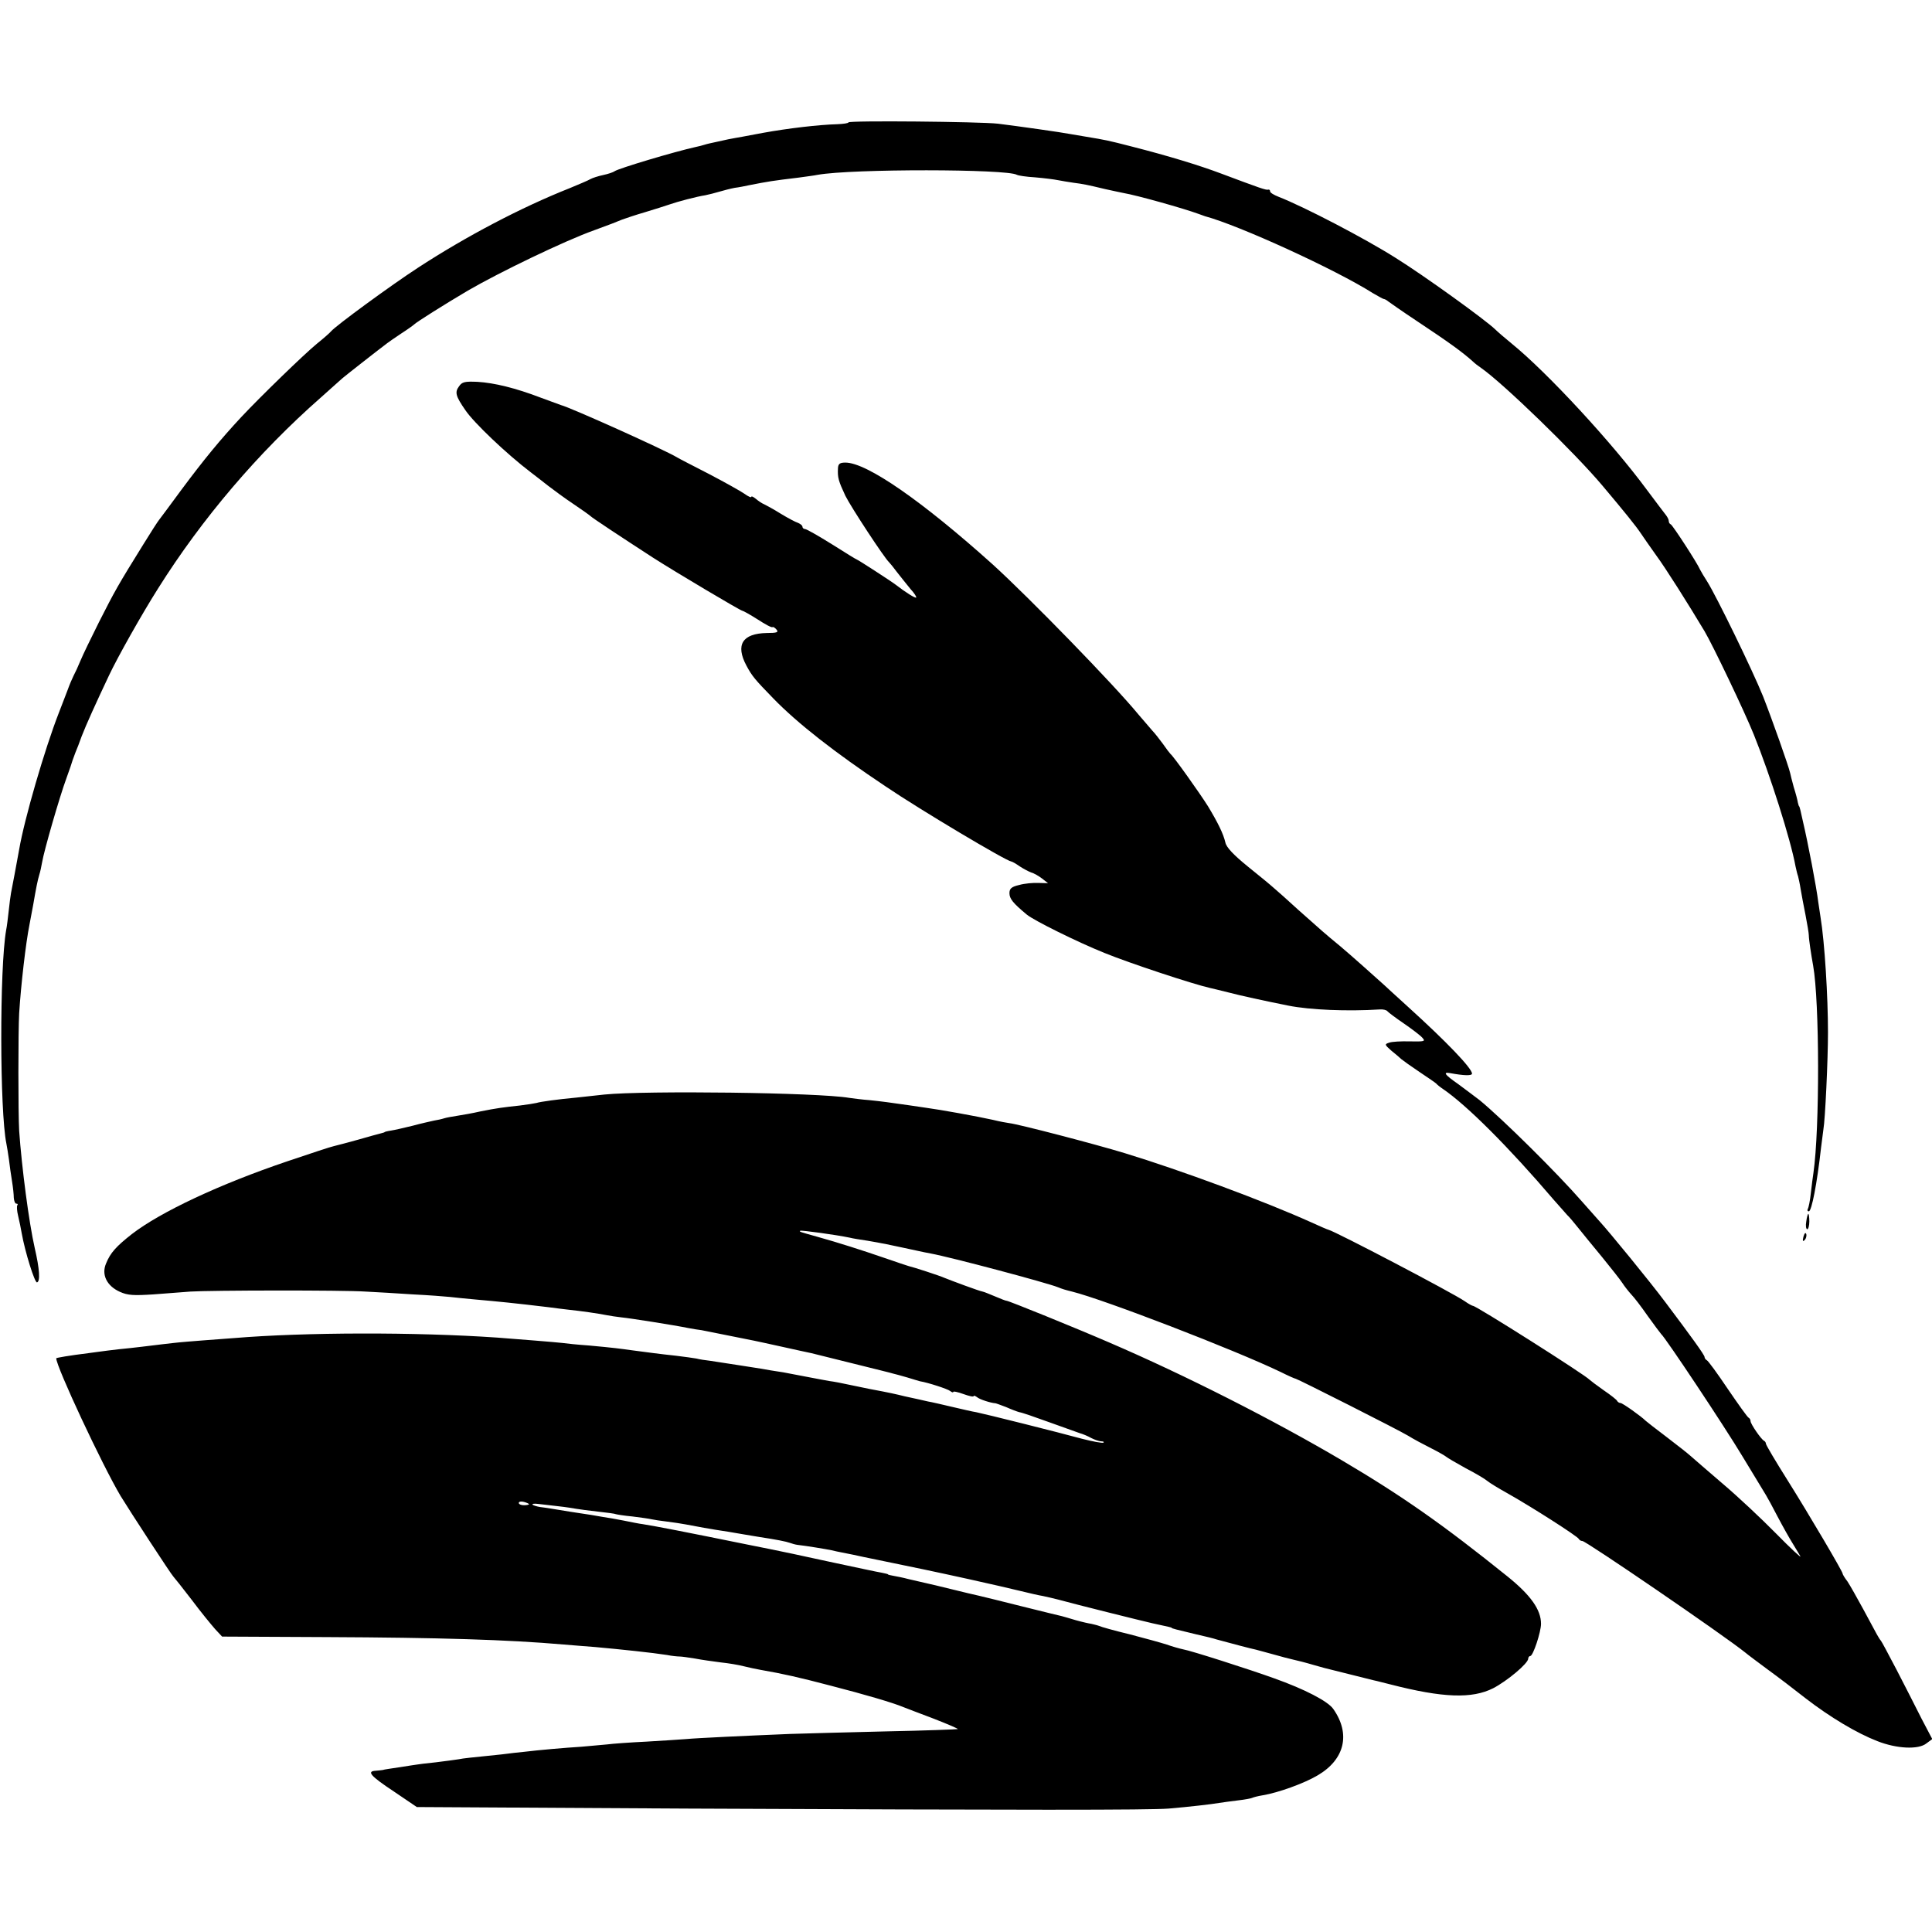
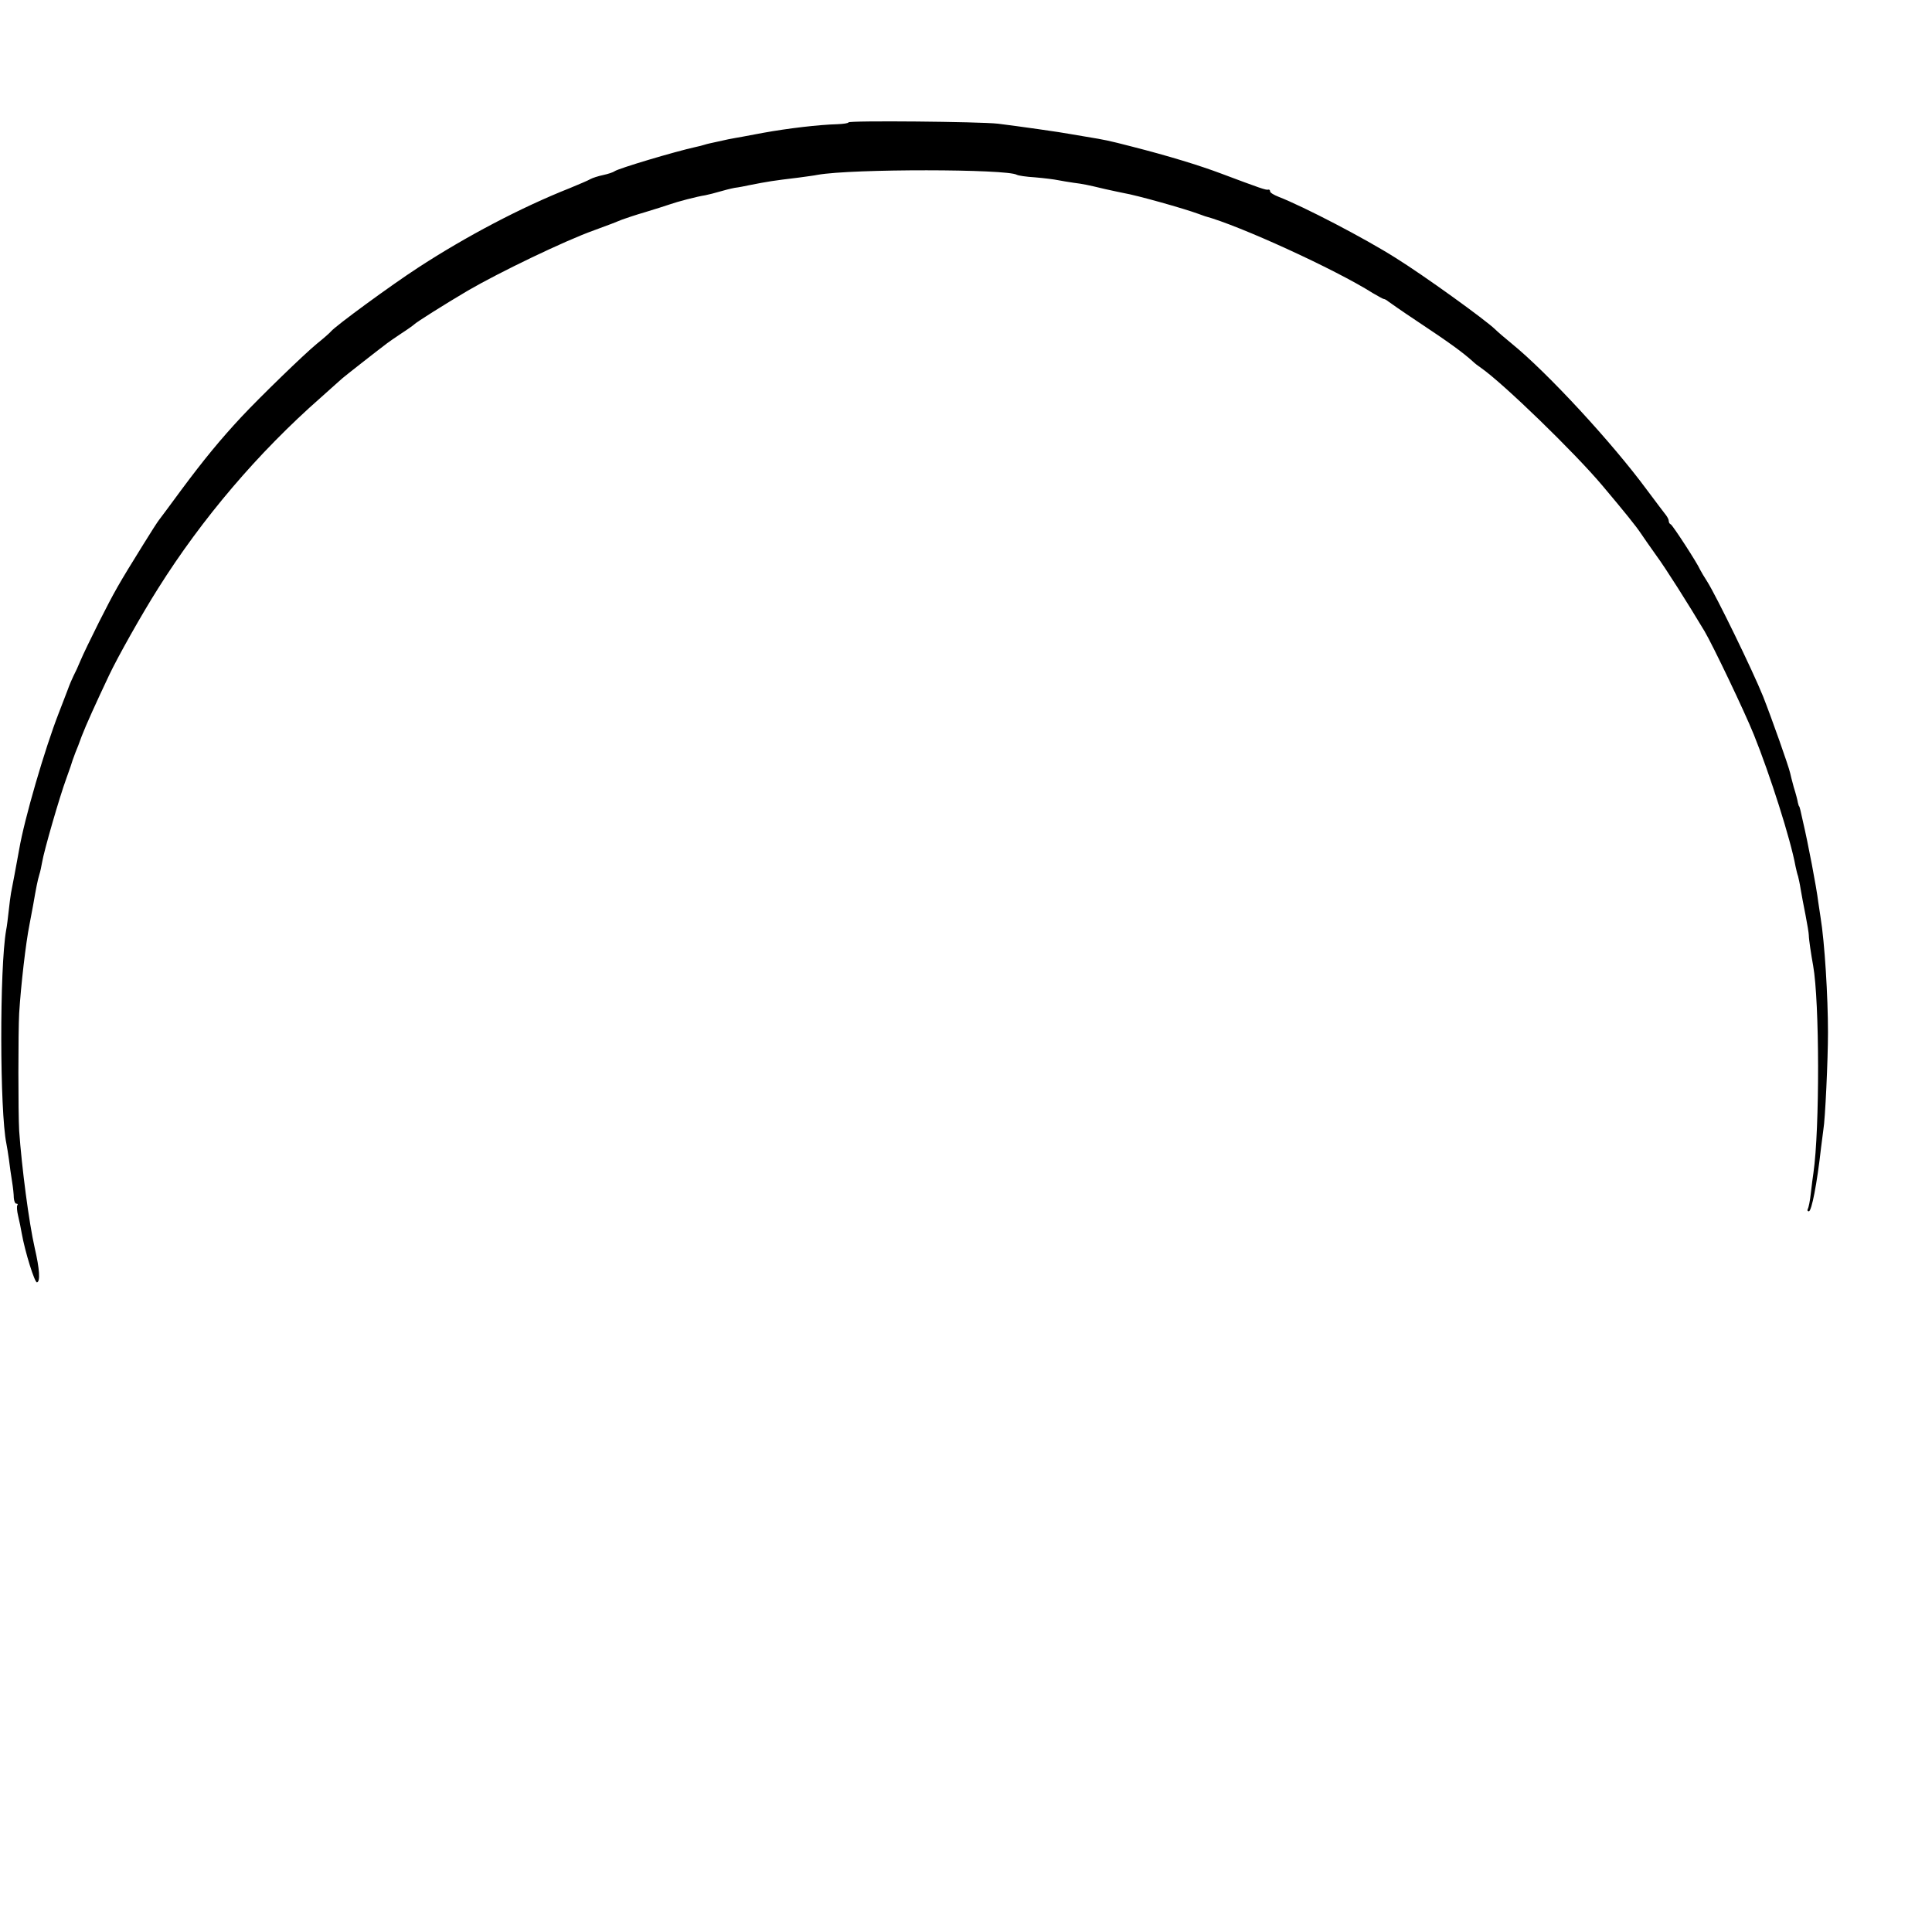
<svg xmlns="http://www.w3.org/2000/svg" version="1.0" width="756pt" height="756pt" viewBox="0 0 756 756" preserveAspectRatio="xMidYMid meet">
  <g transform="translate(0,756) scale(0.1,-0.1)" fill="#000000" stroke="none">
    <path d="M3320 7081 c0 -3 -19 -6 -43 -7 -73 -2 -193 -16 -292 -34 -27 -5 -63 -12 -80 -15 -16 -3 -41 -7 -55 -10 -14 -3 -36 -8 -50 -11 -14 -3 -33 -7 -42 -10 -9 -3 -25 -7 -35 -9 -82 -18 -303 -84 -318 -95 -5 -4 -26 -11 -45 -15 -19 -4 -41 -11 -50 -16 -8 -5 -44 -20 -80 -35 -192 -76 -408 -190 -595 -312 -103 -67 -322 -227 -340 -249 -5 -6 -30 -28 -55 -48 -51 -42 -220 -206 -295 -286 -82 -88 -147 -167 -234 -284 -44 -60 -85 -115 -89 -120 -5 -6 -32 -48 -61 -95 -100 -161 -111 -181 -174 -305 -30 -60 -63 -128 -72 -150 -9 -22 -21 -48 -27 -59 -5 -10 -16 -35 -23 -55 -8 -20 -23 -61 -35 -91 -55 -141 -135 -416 -155 -534 -12 -65 -25 -137 -32 -171 -2 -11 -6 -42 -9 -70 -3 -27 -7 -61 -10 -75 -26 -149 -25 -709 1 -835 2 -11 7 -39 10 -62 3 -24 8 -62 12 -85 4 -24 7 -53 7 -65 1 -13 5 -23 10 -23 5 0 7 -2 4 -6 -3 -3 -2 -22 3 -42 5 -20 11 -51 14 -68 13 -73 51 -195 60 -192 13 4 10 52 -9 134 -23 101 -51 317 -61 459 -4 70 -4 388 0 460 7 112 26 275 40 345 3 14 9 50 15 80 11 64 17 95 24 118 3 9 8 31 11 49 7 43 68 255 95 328 12 33 23 65 24 70 2 6 7 19 11 30 5 11 16 40 25 65 17 44 55 128 107 238 34 72 128 239 192 340 171 272 391 531 637 747 43 39 81 72 84 75 4 4 135 107 175 137 6 5 30 21 55 38 25 16 47 32 50 35 10 10 118 78 211 133 124 72 379 195 494 236 50 18 99 37 110 42 11 4 52 18 90 29 39 12 81 25 95 30 31 11 107 31 140 36 14 3 39 9 55 14 17 5 44 12 60 15 17 2 41 7 55 10 76 15 95 18 195 30 28 4 61 8 75 11 135 24 741 23 779 0 5 -3 37 -8 72 -10 35 -3 75 -8 89 -11 14 -3 41 -7 60 -10 39 -5 54 -8 125 -25 28 -6 59 -13 70 -15 54 -9 238 -61 295 -82 8 -3 20 -7 25 -9 134 -36 510 -208 657 -301 21 -12 40 -23 43 -23 3 0 11 -4 18 -10 7 -5 55 -39 108 -74 131 -87 182 -124 223 -161 6 -6 20 -17 32 -25 86 -60 365 -330 475 -461 86 -102 131 -158 149 -185 8 -12 35 -51 60 -86 37 -50 126 -191 190 -298 32 -54 156 -313 193 -405 63 -156 144 -410 163 -515 3 -14 7 -31 10 -39 2 -8 7 -30 10 -50 3 -20 12 -65 19 -101 7 -36 13 -72 13 -80 0 -15 9 -75 17 -119 25 -140 26 -638 1 -811 -2 -14 -7 -49 -10 -78 -3 -30 -9 -58 -12 -63 -3 -5 -1 -9 4 -9 11 0 32 107 48 250 3 25 7 56 9 70 7 38 18 273 18 380 0 141 -13 353 -29 450 -3 19 -7 46 -9 60 -7 58 -40 231 -61 320 -3 14 -7 32 -9 40 -2 8 -4 15 -5 15 -1 0 -3 7 -5 15 -1 8 -8 35 -16 60 -7 25 -13 50 -14 55 -6 27 -71 211 -106 300 -41 102 -184 395 -219 450 -11 17 -23 37 -27 45 -12 28 -108 175 -115 178 -5 2 -8 8 -8 13 0 6 -5 15 -10 22 -6 7 -40 53 -77 102 -135 183 -387 456 -527 570 -27 22 -56 47 -65 56 -38 37 -279 211 -390 280 -120 76 -358 200 -458 239 -18 7 -33 16 -33 21 0 5 -3 8 -7 7 -8 -3 -33 6 -185 63 -85 32 -206 69 -347 105 -97 25 -103 26 -181 39 -25 4 -54 9 -65 11 -23 5 -206 31 -280 40 -69 8 -585 13 -585 5z" />
-     <path d="M1796 6048 c-17 -23 -13 -38 25 -93 33 -49 161 -171 257 -244 15 -11 45 -35 67 -52 22 -17 67 -50 100 -72 33 -22 62 -43 65 -46 5 -6 120 -82 245 -163 89 -57 343 -208 350 -208 3 0 30 -15 60 -34 29 -19 55 -33 58 -30 2 2 9 -2 15 -9 10 -11 3 -14 -38 -14 -95 -2 -123 -46 -79 -128 22 -41 33 -54 105 -128 94 -97 241 -212 439 -344 139 -94 472 -292 492 -294 5 -1 19 -9 33 -19 14 -9 34 -20 45 -24 11 -3 30 -14 43 -24 l23 -18 -37 1 c-21 1 -55 -2 -76 -8 -30 -7 -38 -14 -38 -32 0 -22 14 -39 68 -84 28 -23 197 -107 304 -150 98 -40 346 -122 413 -137 6 -1 37 -9 70 -17 49 -13 146 -34 236 -52 85 -17 232 -23 358 -15 13 1 26 -2 30 -7 3 -4 32 -26 63 -47 32 -22 65 -47 73 -56 14 -15 10 -16 -48 -15 -34 1 -71 -1 -81 -5 -19 -6 -18 -8 8 -31 16 -13 34 -28 40 -34 6 -5 38 -28 71 -50 33 -22 62 -42 65 -45 3 -4 14 -13 26 -21 94 -64 258 -228 433 -433 24 -27 48 -54 54 -61 7 -6 26 -29 42 -49 17 -21 59 -73 94 -115 34 -42 70 -87 79 -101 9 -14 25 -34 35 -45 11 -11 40 -49 65 -85 26 -36 49 -67 52 -70 16 -13 247 -360 319 -480 45 -74 86 -142 91 -150 5 -8 26 -46 46 -85 20 -38 47 -86 59 -105 12 -19 25 -42 30 -50 4 -8 -39 32 -96 90 -57 58 -151 146 -209 195 -58 50 -114 98 -125 108 -11 10 -53 43 -95 75 -41 31 -77 59 -80 62 -18 18 -91 70 -99 70 -5 0 -11 4 -13 8 -1 4 -25 23 -53 42 -27 19 -52 38 -55 41 -14 17 -443 289 -456 289 -3 0 -18 8 -32 18 -46 32 -506 273 -534 280 -5 1 -34 14 -65 28 -186 84 -513 205 -733 272 -115 35 -414 113 -450 117 -8 1 -37 6 -65 13 -63 14 -207 40 -260 47 -22 3 -53 8 -68 10 -76 11 -106 15 -154 20 -29 2 -65 7 -80 9 -123 21 -797 29 -958 13 -44 -5 -93 -10 -110 -12 -67 -6 -141 -16 -156 -21 -9 -2 -39 -7 -65 -10 -65 -7 -89 -10 -154 -23 -30 -7 -71 -14 -90 -17 -19 -3 -43 -7 -52 -10 -9 -3 -27 -7 -40 -9 -13 -3 -50 -11 -83 -20 -33 -8 -71 -17 -85 -19 -14 -2 -25 -5 -25 -6 0 -1 -7 -3 -15 -5 -8 -2 -49 -13 -90 -25 -41 -11 -84 -23 -94 -25 -11 -2 -92 -29 -181 -59 -266 -90 -496 -198 -609 -285 -61 -48 -84 -73 -101 -115 -19 -44 3 -88 54 -111 31 -14 54 -15 132 -10 52 4 117 9 144 11 75 5 599 6 685 0 41 -2 125 -7 185 -11 61 -3 126 -8 145 -10 19 -2 64 -7 100 -10 90 -8 152 -14 285 -30 28 -4 64 -8 80 -10 48 -5 118 -15 147 -21 15 -3 42 -7 60 -9 32 -3 204 -30 263 -42 17 -3 39 -7 50 -8 11 -2 56 -11 100 -20 44 -9 91 -18 105 -21 14 -3 66 -14 115 -25 50 -11 99 -22 110 -24 11 -3 85 -21 165 -41 80 -20 150 -37 155 -39 6 -1 30 -8 55 -15 25 -8 47 -14 50 -15 31 -5 108 -30 118 -38 6 -5 12 -7 12 -4 0 4 18 0 40 -8 22 -8 40 -12 40 -8 0 3 6 1 13 -4 10 -9 54 -23 72 -24 2 0 21 -7 42 -15 20 -9 44 -18 52 -20 9 -1 61 -19 116 -39 55 -20 109 -39 120 -43 11 -3 31 -11 45 -19 14 -7 31 -13 39 -13 8 0 12 -2 9 -5 -3 -3 -41 4 -84 15 -95 26 -379 97 -414 104 -14 2 -56 12 -95 21 -38 9 -81 19 -94 21 -12 3 -53 12 -90 20 -36 9 -75 17 -86 19 -27 5 -70 13 -130 26 -27 6 -63 13 -80 15 -16 3 -50 9 -75 14 -25 5 -72 14 -105 20 -33 5 -71 11 -85 14 -23 4 -117 18 -200 31 -19 2 -44 6 -55 9 -11 2 -47 7 -80 11 -66 7 -109 13 -170 21 -51 7 -72 10 -170 19 -44 3 -91 8 -105 10 -25 3 -176 15 -255 21 -320 22 -753 21 -1030 -2 -27 -2 -81 -6 -120 -9 -38 -3 -90 -7 -115 -10 -25 -3 -63 -7 -85 -10 -22 -3 -60 -7 -85 -10 -25 -2 -65 -7 -90 -10 -25 -3 -58 -8 -75 -10 -73 -9 -125 -18 -125 -20 0 -33 180 -418 252 -539 36 -59 199 -309 207 -316 3 -3 35 -43 71 -90 35 -47 77 -98 92 -115 l27 -29 408 -2 c443 -2 710 -10 928 -29 33 -3 89 -7 125 -10 99 -9 223 -22 280 -31 19 -4 42 -6 50 -6 8 0 35 -4 60 -8 25 -5 70 -11 100 -15 30 -3 71 -10 90 -15 19 -5 49 -11 65 -14 92 -16 153 -30 275 -62 132 -34 245 -67 285 -84 11 -4 64 -25 118 -45 54 -21 96 -39 95 -41 -2 -1 -129 -6 -283 -9 -154 -4 -323 -8 -375 -10 -170 -7 -364 -16 -405 -20 -22 -2 -92 -6 -155 -10 -63 -3 -133 -8 -155 -11 -22 -2 -67 -6 -100 -9 -65 -4 -168 -13 -225 -20 -19 -2 -59 -6 -87 -10 -126 -13 -149 -15 -168 -19 -11 -2 -51 -7 -90 -12 -38 -4 -72 -8 -75 -9 -3 0 -32 -5 -65 -10 -33 -5 -63 -9 -67 -11 -5 -1 -17 -2 -28 -3 -36 -2 -21 -20 71 -81 l90 -61 1057 -6 c1327 -6 1811 -6 1885 0 82 7 168 17 197 22 14 2 47 7 74 10 27 3 53 8 56 10 4 2 22 7 41 10 61 10 163 47 215 78 106 62 130 162 61 260 -21 30 -111 77 -232 120 -97 35 -325 108 -355 113 -14 3 -43 11 -65 19 -22 7 -87 25 -145 40 -58 14 -112 29 -120 33 -8 3 -22 6 -30 8 -8 1 -35 7 -60 14 -25 8 -49 14 -55 16 -5 1 -75 18 -155 38 -80 20 -156 39 -170 42 -14 3 -61 14 -105 25 -44 11 -91 22 -105 25 -14 3 -43 10 -65 15 -22 6 -49 11 -60 13 -11 2 -20 4 -20 5 0 2 -11 4 -25 7 -14 2 -106 22 -205 43 -99 22 -205 44 -235 50 -30 6 -64 13 -75 15 -261 53 -364 73 -420 82 -11 1 -45 8 -75 14 -30 6 -66 12 -80 14 -14 3 -70 12 -125 20 -55 9 -110 18 -122 19 -12 2 -25 6 -29 9 -3 4 7 5 23 3 15 -2 51 -6 78 -9 28 -3 59 -8 70 -10 11 -2 49 -7 85 -11 36 -4 67 -8 70 -10 3 -1 32 -6 65 -9 33 -4 67 -9 75 -11 8 -2 35 -6 60 -9 25 -3 57 -8 73 -11 71 -13 84 -16 117 -21 39 -6 59 -9 110 -18 19 -3 46 -8 60 -10 72 -11 106 -18 120 -23 8 -3 22 -7 30 -8 36 -4 114 -17 133 -21 12 -3 31 -7 42 -9 11 -2 31 -6 45 -9 14 -3 59 -13 100 -21 104 -21 237 -49 350 -74 52 -12 106 -24 120 -27 14 -3 52 -12 85 -20 33 -8 71 -17 85 -19 14 -3 41 -9 60 -14 69 -19 326 -83 370 -93 64 -14 75 -16 75 -18 0 -2 15 -6 95 -25 36 -8 72 -17 80 -20 55 -15 138 -37 154 -40 10 -3 42 -11 70 -19 28 -8 62 -17 76 -20 14 -3 50 -12 80 -21 30 -9 62 -17 71 -19 8 -2 44 -11 80 -20 35 -9 73 -18 84 -21 11 -2 40 -10 65 -16 206 -53 320 -57 403 -15 54 28 137 97 137 116 0 5 4 10 8 10 11 0 42 94 42 126 0 55 -40 112 -132 186 -250 201 -409 313 -646 453 -266 157 -614 334 -912 462 -134 58 -393 163 -401 163 -4 0 -24 8 -45 17 -22 9 -43 18 -49 19 -13 2 -123 43 -150 54 -20 9 -122 42 -140 46 -5 1 -48 16 -95 32 -87 30 -181 60 -260 82 -71 20 -73 20 -69 24 4 3 142 -16 194 -27 11 -3 43 -8 70 -12 28 -5 52 -9 55 -10 3 0 21 -4 40 -8 35 -7 60 -13 103 -22 12 -3 34 -7 49 -10 77 -14 453 -114 498 -132 17 -7 27 -10 55 -17 125 -31 636 -228 815 -314 30 -15 57 -27 60 -27 8 -1 402 -200 440 -223 19 -12 60 -34 90 -49 30 -15 57 -31 60 -34 3 -3 37 -23 75 -44 39 -20 77 -43 85 -50 8 -7 44 -29 80 -49 94 -53 274 -168 278 -178 2 -4 8 -8 14 -8 14 0 551 -367 638 -437 8 -7 47 -36 86 -65 40 -29 107 -80 150 -114 96 -74 200 -136 280 -167 76 -30 161 -34 192 -9 l23 17 -42 80 c-22 44 -66 130 -97 190 -32 61 -59 112 -62 115 -3 3 -10 14 -16 25 -6 11 -30 56 -54 100 -24 44 -51 92 -61 107 -11 14 -19 28 -19 31 0 8 -130 229 -216 366 -46 73 -84 137 -84 142 0 4 -3 9 -7 11 -11 5 -53 66 -53 77 0 5 -3 11 -7 13 -5 2 -41 53 -82 113 -41 61 -78 112 -83 113 -4 2 -8 8 -8 12 0 8 -53 81 -153 214 -62 83 -222 278 -257 316 -8 9 -40 45 -71 80 -95 109 -309 321 -399 395 -14 11 -52 39 -84 63 -53 37 -61 48 -32 43 54 -10 86 -11 86 -2 0 21 -101 126 -250 261 -45 41 -88 80 -94 86 -31 28 -127 114 -171 151 -62 51 -74 62 -165 143 -39 36 -82 74 -95 85 -12 11 -58 49 -103 85 -54 44 -83 74 -87 93 -8 35 -30 79 -68 142 -32 51 -135 196 -147 205 -3 3 -17 21 -30 40 -14 19 -32 42 -40 50 -8 9 -33 38 -55 64 -97 118 -426 456 -570 587 -276 248 -493 399 -577 399 -22 0 -28 -5 -29 -22 -2 -37 2 -50 29 -108 23 -46 153 -244 171 -260 3 -3 18 -21 32 -40 15 -19 38 -48 52 -65 15 -16 24 -31 22 -33 -3 -4 -41 20 -80 50 -18 14 -148 98 -151 98 -2 0 -46 27 -98 60 -53 33 -100 60 -106 60 -5 0 -10 4 -10 9 0 5 -8 11 -17 15 -10 3 -40 19 -68 36 -27 17 -57 33 -65 37 -8 3 -23 13 -32 21 -10 8 -18 12 -18 8 0 -4 -12 1 -27 12 -16 11 -77 45 -138 77 -60 31 -117 60 -125 65 -45 28 -421 197 -455 205 -5 2 -41 15 -79 29 -99 38 -182 58 -248 62 -49 2 -60 0 -72 -18z m274 -4374 c0 -2 -9 -4 -20 -4 -11 0 -20 4 -20 9 0 5 9 7 20 4 11 -3 20 -7 20 -9z" />
-     <path d="M7068 2780 c-3 -16 -1 -30 4 -30 4 0 8 14 8 30 0 17 -2 30 -4 30 -2 0 -6 -13 -8 -30z" />
-     <path d="M7057 2721 c-4 -17 -3 -21 5 -13 5 5 8 16 6 23 -3 8 -7 3 -11 -10z" />
  </g>
</svg>